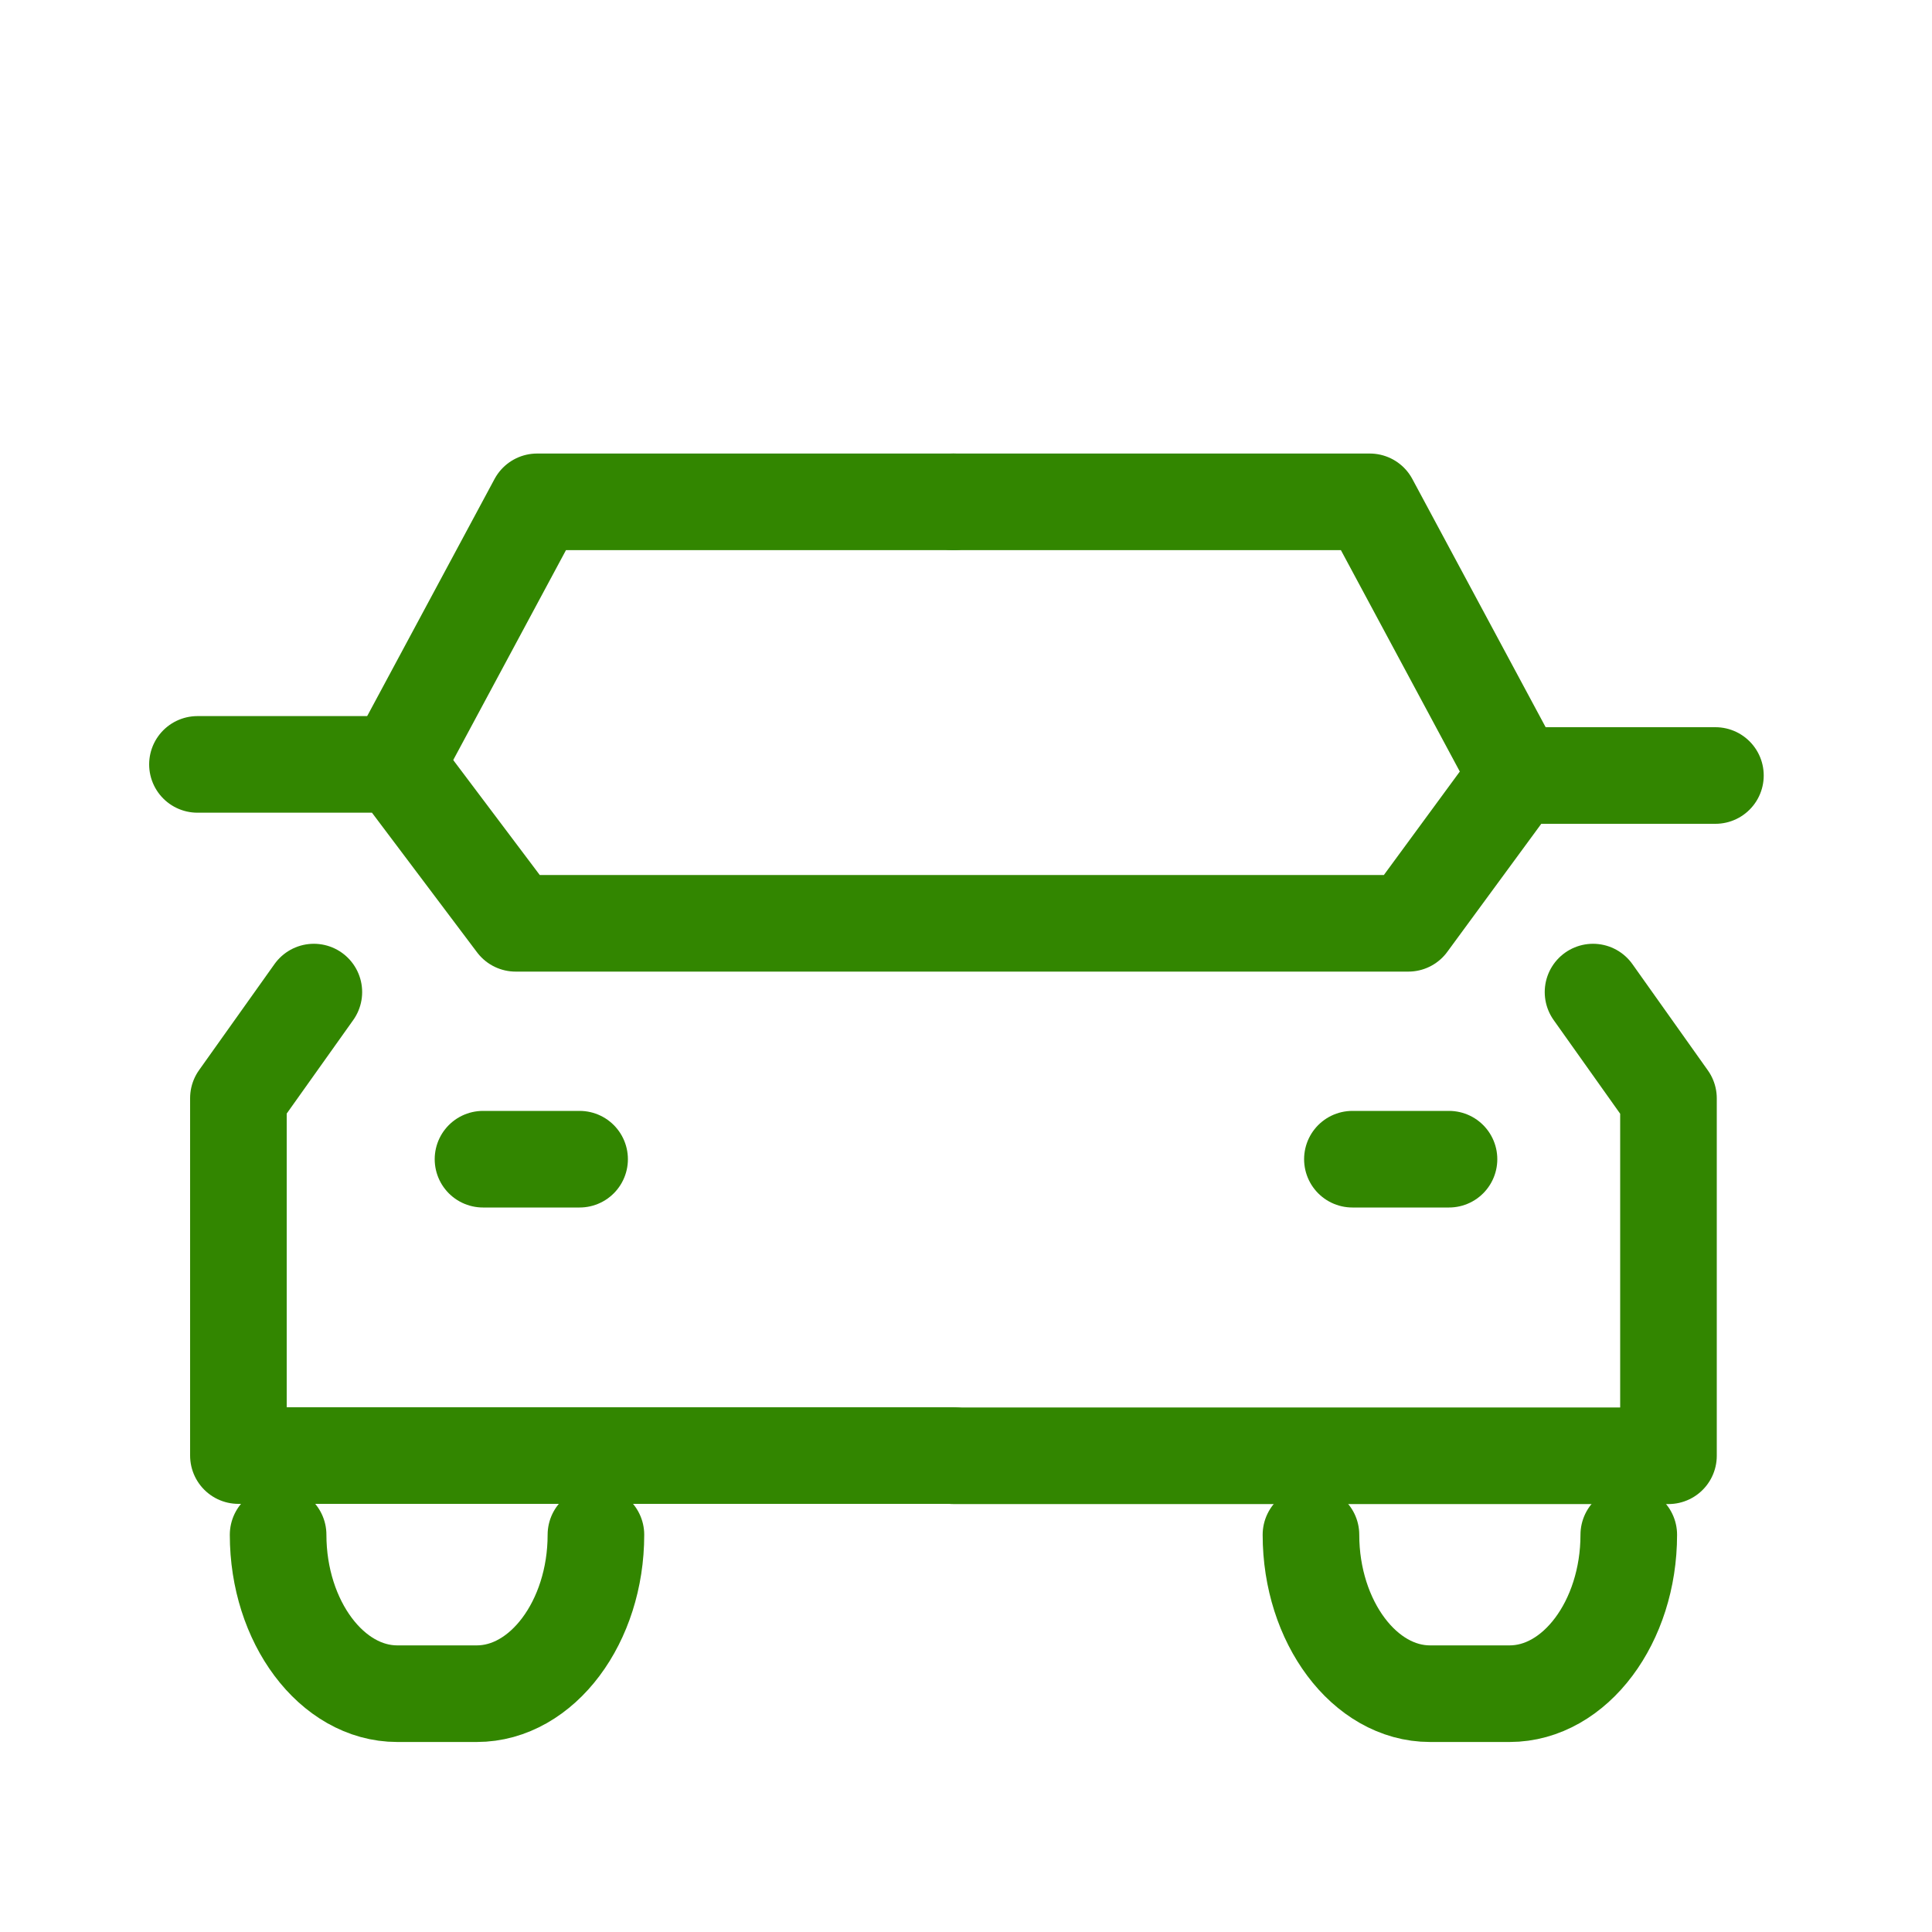
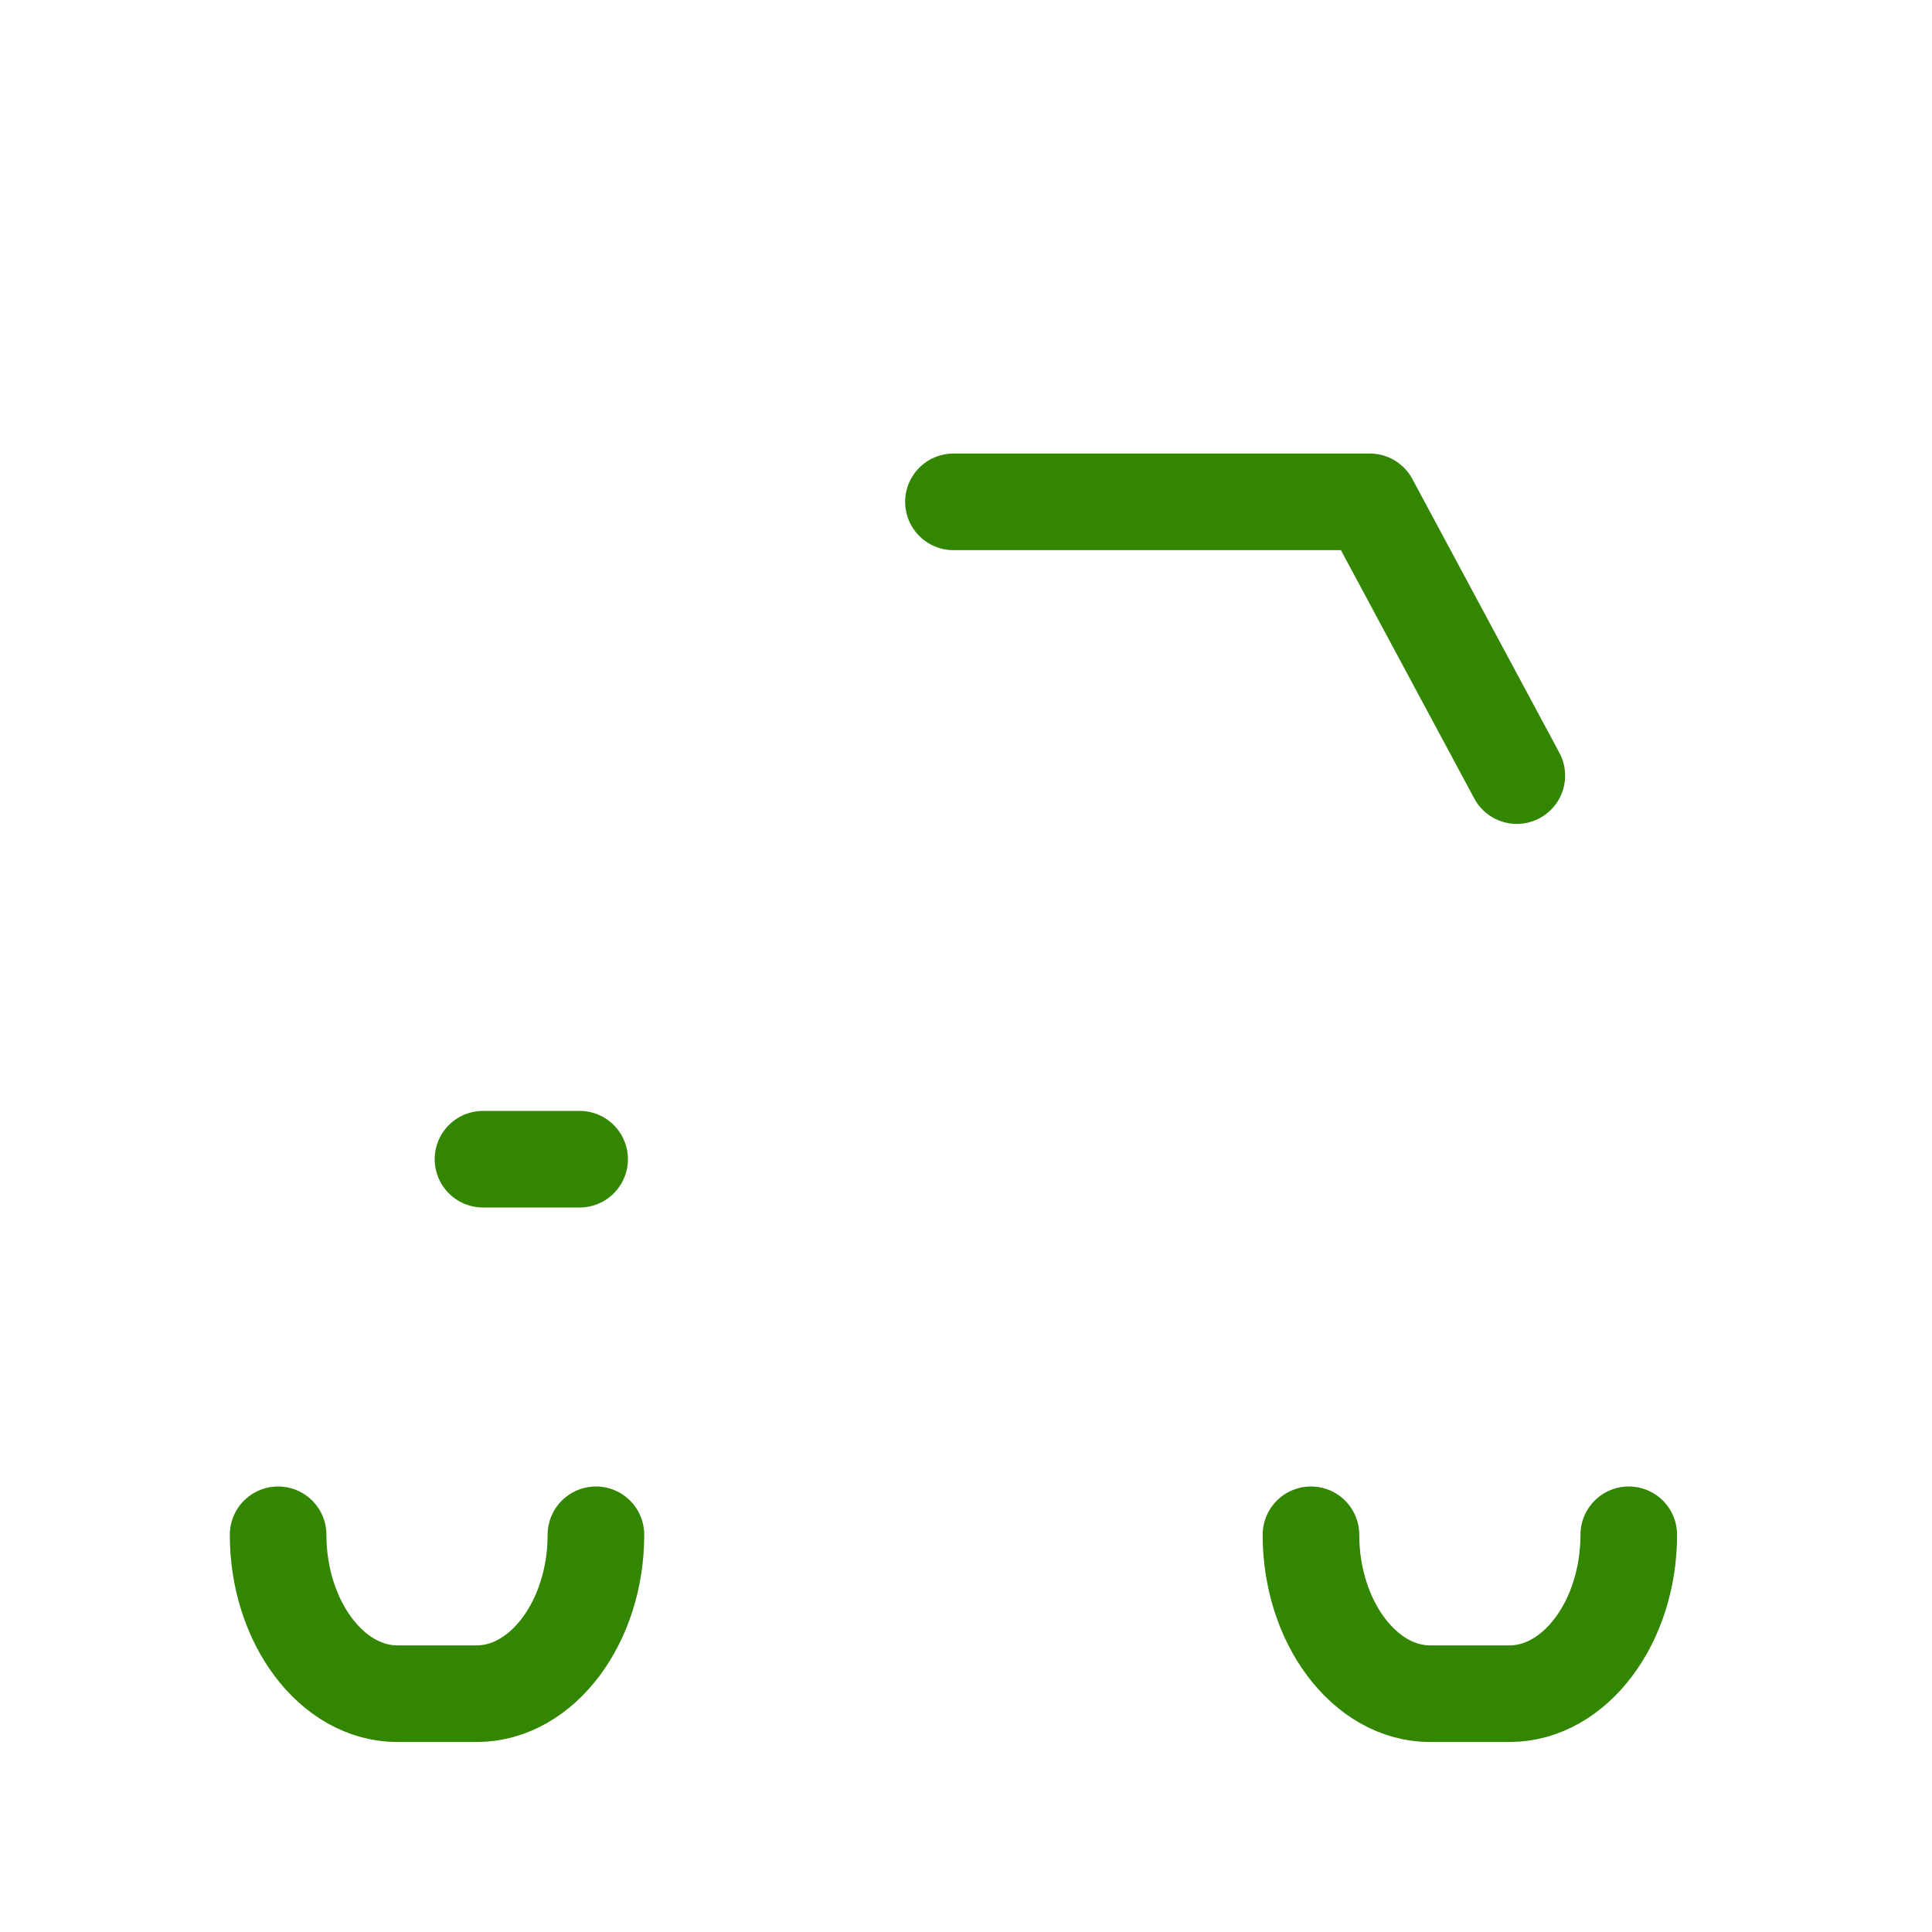
<svg xmlns="http://www.w3.org/2000/svg" width="20" height="20" viewBox="0 0 20 20">
  <g id="レイヤー_2" data-name="レイヤー 2" transform="translate(0 0.272)">
    <g id="Rectangle" transform="translate(0 -0.25)">
      <rect id="Rectangle_3445" data-name="Rectangle 3445" width="20" height="20" transform="translate(0 -0.022)" fill="none" />
    </g>
    <g id="icon_data" transform="translate(2.044 4.923)">
-       <path id="Path_17052" data-name="Path 17052" d="M6.781,24.34,6,25.438v3.7h7.4" transform="translate(-5.576 -19.265)" fill="none" stroke="#328600" stroke-linecap="round" stroke-linejoin="round" stroke-width="1" />
-       <path id="Path_17053" data-name="Path 17053" d="M15.74,12H11.43L9.97,14.718" transform="translate(-7.914 -12)" fill="none" stroke="#328600" stroke-linecap="round" stroke-linejoin="round" stroke-width="1" />
-       <path id="Path_17054" data-name="Path 17054" d="M30.621,24.34l.781,1.1v3.7H24" transform="translate(-16.174 -19.265)" fill="none" stroke="#328600" stroke-linecap="round" stroke-linejoin="round" stroke-width="1" />
      <path id="Path_17055" data-name="Path 17055" d="M24,12h4.31l1.522,2.834" transform="translate(-16.174 -12)" fill="none" stroke="#328600" stroke-linecap="round" stroke-linejoin="round" stroke-width="1" />
-       <path id="Path_17056" data-name="Path 17056" d="M4.97,18.61H7.026l1.238,1.645h9.241l1.123-1.53h2.056" transform="translate(-4.97 -15.892)" fill="none" stroke="#328600" stroke-linecap="round" stroke-linejoin="round" stroke-width="1" />
      <line id="Line_133" data-name="Line 133" x2="1" transform="translate(2.956 6.805)" fill="none" stroke="#328600" stroke-linecap="round" stroke-linejoin="round" stroke-width="1" />
-       <line id="Line_134" data-name="Line 134" x2="1" transform="translate(11.956 6.805)" fill="none" stroke="#328600" stroke-linecap="round" stroke-linejoin="round" stroke-width="1" />
      <path id="Path_17057" data-name="Path 17057" d="M10.29,38h0c0,.9-.555,1.645-1.234,1.645H8.234C7.555,39.645,7,38.9,7,38H7" transform="translate(-6.165 -27.307)" fill="none" stroke="#328600" stroke-linecap="round" stroke-linejoin="round" stroke-width="1" />
      <path id="Path_17058" data-name="Path 17058" d="M36.29,38h0c0,.9-.555,1.645-1.234,1.645h-.823C33.555,39.645,33,38.9,33,38h0" transform="translate(-21.473 -27.307)" fill="none" stroke="#328600" stroke-linecap="round" stroke-linejoin="round" stroke-width="1" />
    </g>
  </g>
</svg>